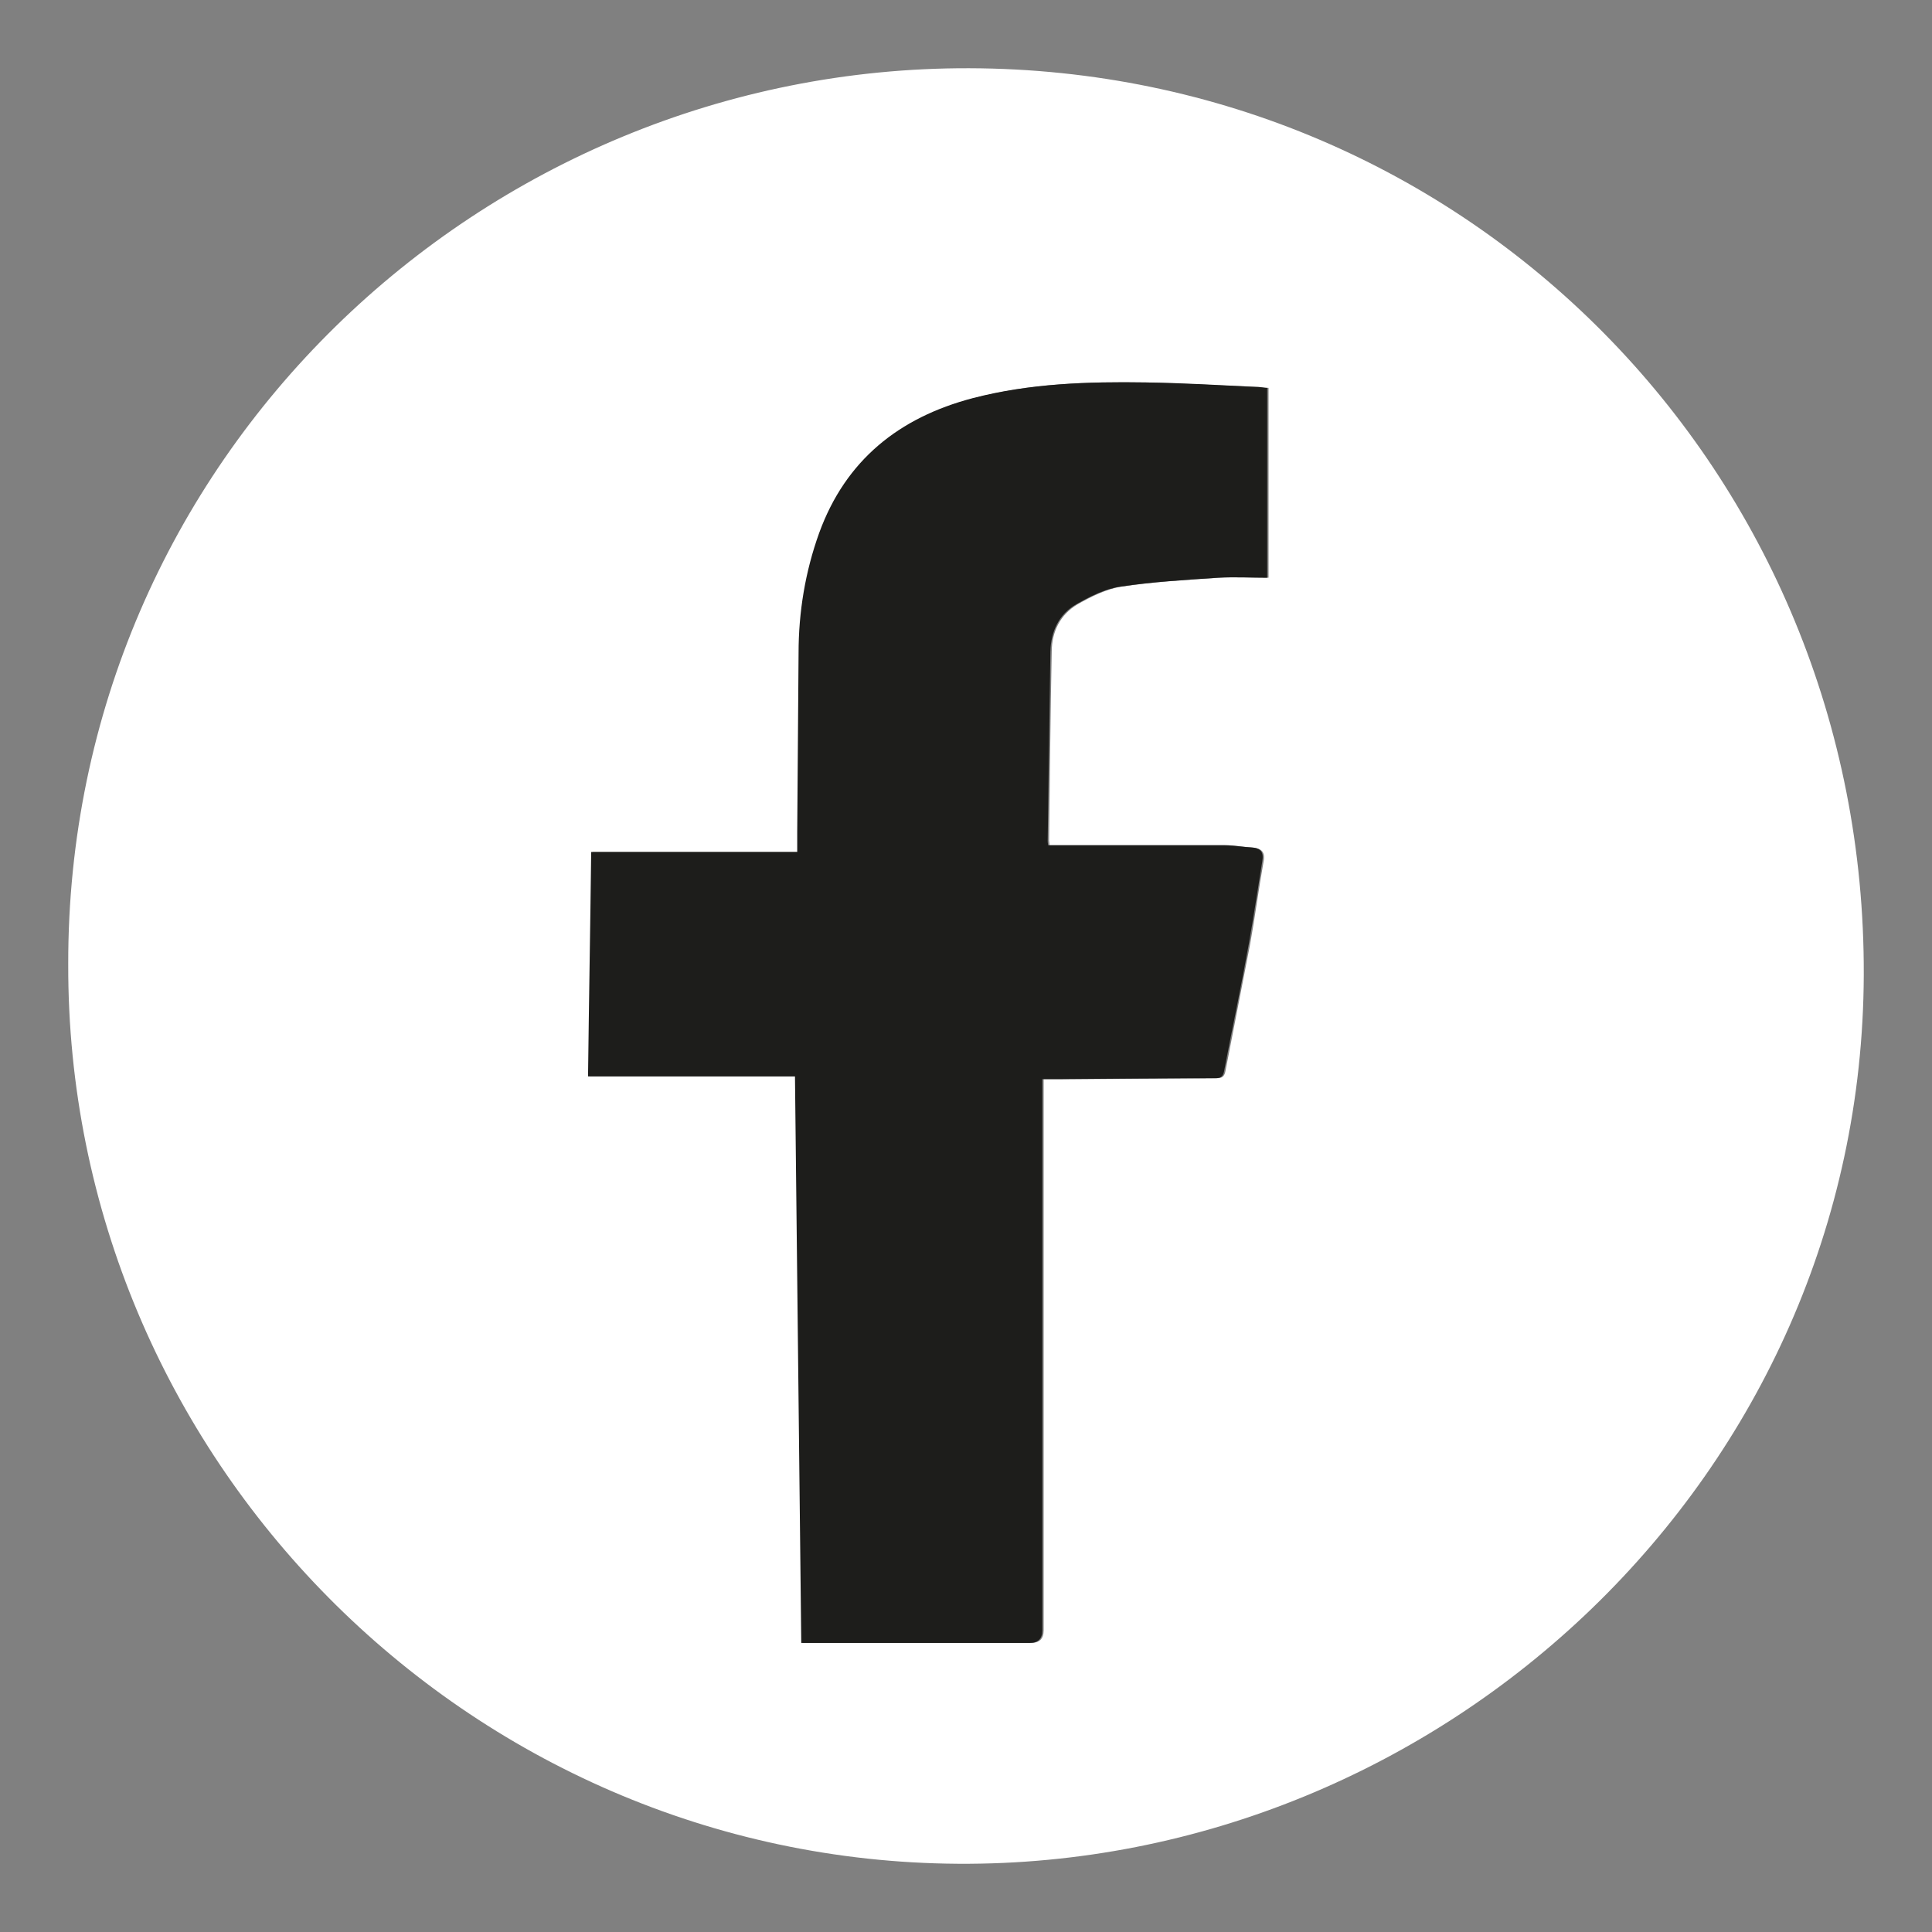
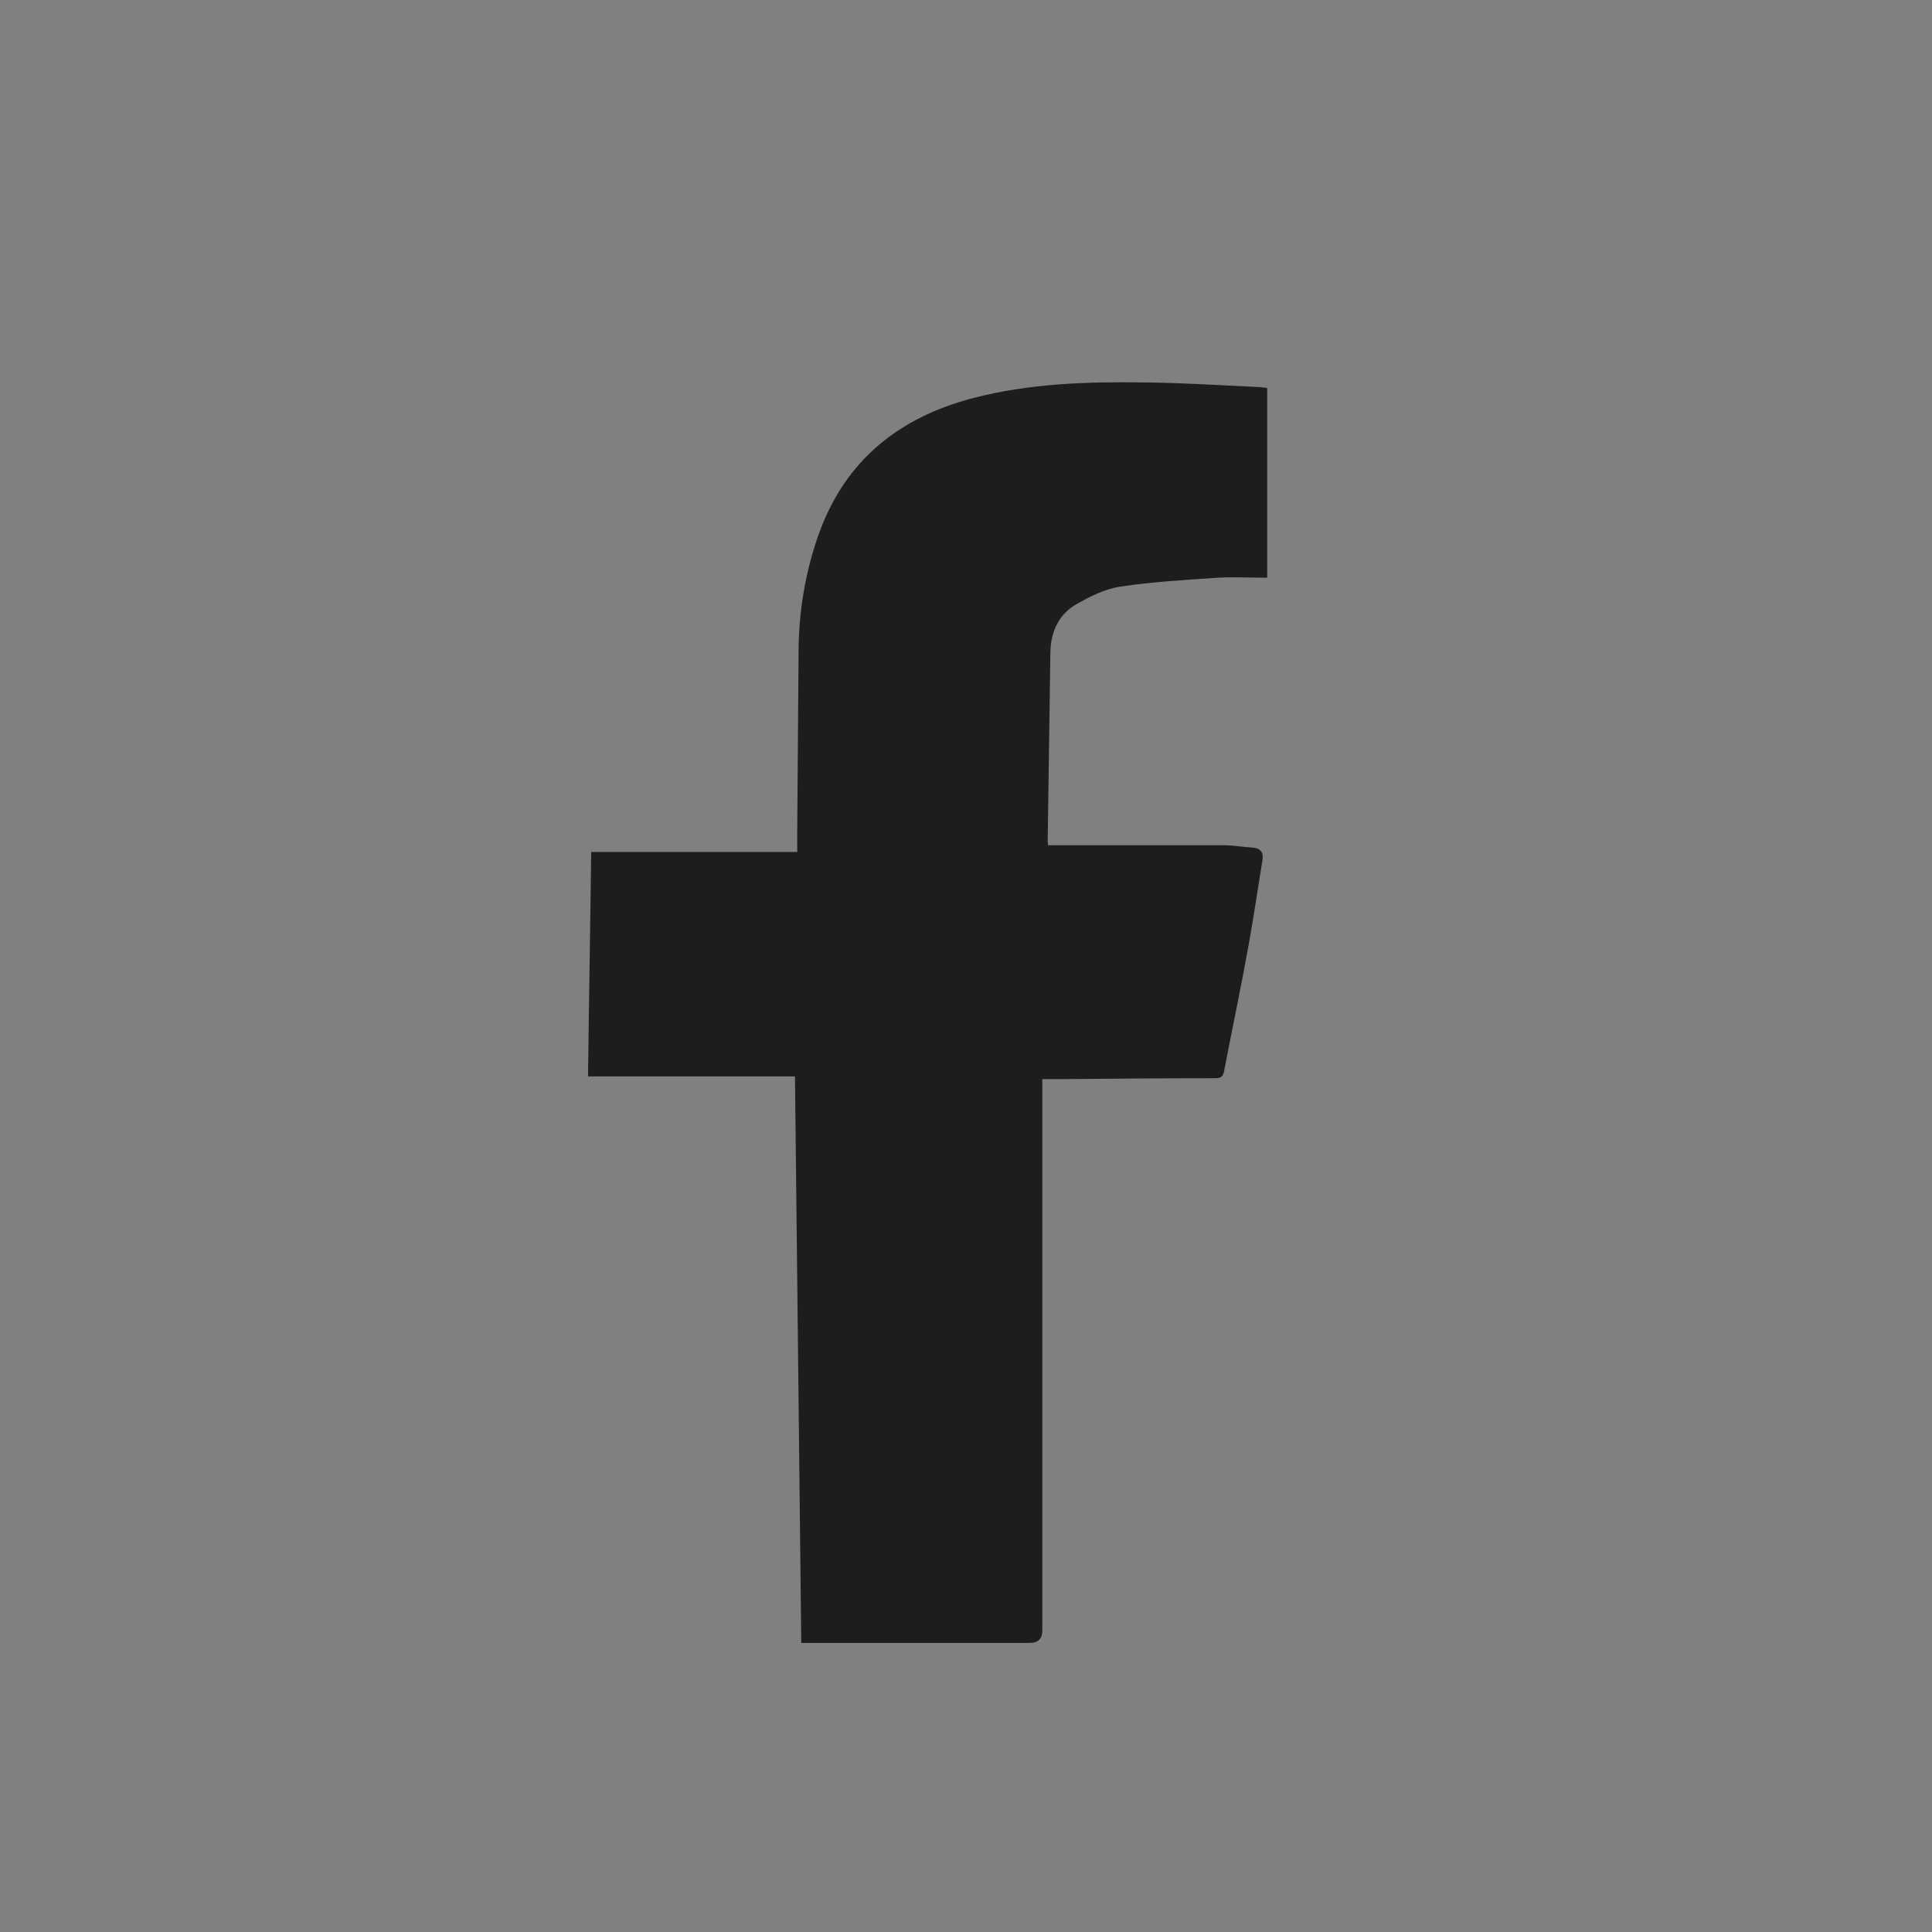
<svg xmlns="http://www.w3.org/2000/svg" id="Ebene_1" data-name="Ebene 1" version="1.1" viewBox="0 0 430.4 430.4">
  <rect x="0" y="0" width="430.4" height="430.4" fill="#808080" stroke="none" />
  <defs>
    <style>
      .cls-1 {
        fill: #1d1d1b;
      }

      .cls-1, .cls-2, .cls-3 {
        stroke-width: 0px;
      }

      .cls-2 {
        fill: #000;
      }

      .cls-3 {
        fill: #fff;
      }
    </style>
  </defs>
  <g>
-     <path class="cls-3" d="M15.2,214.8C15,102.4,107.3,14.9,215.9,15.2c111.2.3,199.7,90,199.3,202-.4,111.5-93.7,198.7-201.8,198-109.3-.7-198.5-90.6-198.2-200.4ZM282.3,86.4c-.9,0-1.5-.2-2.1-.2-8.2-.3-16.5-.8-24.7-1-13-.2-25.9.2-38.5,3.5-16.4,4.3-28.3,13.7-34.2,30-3.1,8.6-4.5,17.6-4.6,26.8-.1,13.3-.2,26.6-.3,39.9,0,1.3,0,2.7,0,4.4h-45.9c-.2,16.8-.5,33.3-.7,50h46.1c.5,42.2.9,84.1,1.4,126.2,1.1,0,1.9,0,2.7,0,16.1,0,32.1,0,48.2,0q2.8,0,2.8-2.8c0-39.8,0-79.7,0-119.5,0-1,0-2.1,0-3.3,1.7,0,3.1,0,4.4,0,11.2,0,22.4-.1,33.6-.2,1.2,0,2.2.1,2.5-1.6,1.8-9.4,3.7-18.9,5.5-28.3,1.1-6.1,1.9-12.3,3-18.4.4-2.1-.5-2.9-2.4-3.1-2-.1-4-.5-6-.5-12.3,0-24.6,0-36.9,0-.8,0-1.7,0-2.4,0,0-.6-.1-.8-.1-1,.2-14,.3-28.1.6-42.1,0-4.5,1.9-8.3,5.8-10.6,3-1.7,6.4-3.4,9.7-3.9,7.2-1.1,14.5-1.5,21.8-2,3.6-.2,7.3,0,11,0v-42.3Z" />
    <path class="cls-1" d="M282.3,86.4v42.3c-3.6,0-7.3-.2-11,0-7.3.5-14.6.9-21.8,2-3.4.5-6.7,2.2-9.7,3.9-3.9,2.2-5.7,6.1-5.8,10.6-.2,14-.4,28.1-.6,42.1,0,.2,0,.4.1,1,.8,0,1.6,0,2.4,0,12.3,0,24.6,0,36.9,0,2,0,4,.4,6,.5,2,.1,2.8,1,2.4,3.1-1,6.1-1.9,12.3-3,18.4-1.7,9.5-3.7,18.9-5.5,28.3-.3,1.7-1.3,1.6-2.5,1.6-11.2,0-22.4.1-33.6.2-1.4,0-2.7,0-4.4,0,0,1.2,0,2.3,0,3.3,0,39.8,0,79.7,0,119.5q0,2.8-2.8,2.8c-16.1,0-32.1,0-48.2,0-.8,0-1.6,0-2.7,0-.5-42.1-.9-83.9-1.4-126.2h-46.1c.2-16.8.5-33.2.7-50h45.9c0-1.7,0-3,0-4.4.1-13.3.2-26.6.3-39.9,0-9.2,1.5-18.2,4.6-26.8,5.9-16.2,17.8-25.7,34.2-30,12.7-3.3,25.6-3.7,38.5-3.5,8.2.1,16.5.6,24.7,1,.6,0,1.3.1,2.1.2Z" />
  </g>
  <g>
-     <path class="cls-2" d="M1538.9,337.2c-.3,111.7-91.7,201.1-202.2,199.9-109-1.2-198.5-90.7-197.8-201.4.8-110.5,92.1-200.1,203-198.5,107.2,1.6,196.7,89.1,197,200ZM1468.6,338c0-18.4,0-36.7,0-55.1,0-40.8-33.2-74.4-74-74.6-37.1-.2-74.3-.2-111.4,0-40.1.2-73.2,32.5-73.8,72.7-.6,37.9-.6,75.8,0,113.7.6,40.8,33.7,72.9,74.5,73,36.9.2,73.9.2,110.8,0,40.9-.2,74.1-34.1,74-75,0-18.3,0-36.5,0-54.8Z" />
    <path class="cls-3" d="M1468.6,338c0,18.3,0,36.5,0,54.8.1,40.9-33.1,74.8-74,75-36.9.2-73.9.2-110.8,0-40.8-.2-73.9-32.3-74.5-73-.6-37.9-.6-75.8,0-113.7.6-40.2,33.8-72.5,73.8-72.7,37.1-.2,74.3-.2,111.4,0,40.9.2,74,33.8,74,74.6,0,18.4,0,36.7,0,55.1ZM1444.6,339h0c0-18.8,0-37.6,0-56.4,0-27.4-21.8-49.5-49.2-49.6-37.6-.2-75.2-.2-112.7,0-27.8.1-49.5,22.2-49.5,50,0,37.3,0,74.5,0,111.8,0,27.3,21.9,49.5,49.2,49.6,37.7.1,75.4.2,113.1,0,27.5-.1,49.3-22.4,49.2-49.9,0-18.5,0-36.9,0-55.4Z" />
-     <path class="cls-2" d="M1444.6,339c0,18.5,0,36.9,0,55.4,0,27.5-21.7,49.8-49.2,49.9-37.7.2-75.4.2-113.1,0-27.3-.1-49.2-22.3-49.2-49.6,0-37.3,0-74.5,0-111.8,0-27.8,21.7-49.8,49.5-50,37.6-.2,75.2-.2,112.7,0,27.4.1,49.1,22.2,49.2,49.6,0,18.8,0,37.6,0,56.4h0ZM1271.6,338.6c0,37.5,30,67.3,67.6,67.3,37.1,0,67-30.3,67-67.8,0-37.1-30.4-66.9-68.2-66.9-36.5,0-66.5,30.4-66.4,67.3ZM1408.4,253.1c-8.8,0-15.8,6.9-15.7,15.7,0,8.7,7.2,15.8,15.8,15.7,8.5,0,15.5-7.1,15.7-15.6.2-8.5-7.1-15.8-15.7-15.8Z" />
-     <path class="cls-3" d="M1271.6,338.6c0-36.9,29.9-67.2,66.4-67.3,37.8,0,68.2,29.8,68.2,66.9,0,37.5-29.9,67.7-67,67.8-37.7,0-67.6-29.8-67.6-67.3ZM1295.3,338.6c0,24.3,19.4,43.6,43.6,43.6,24.1,0,43.6-19.6,43.5-43.8,0-23.9-19.7-43.3-43.7-43.3-24,0-43.5,19.5-43.4,43.5Z" />
    <path class="cls-3" d="M1408.4,253.1c8.7,0,15.9,7.2,15.7,15.8-.2,8.6-7.2,15.6-15.7,15.6-8.7,0-15.8-7-15.8-15.7,0-8.8,6.9-15.7,15.7-15.7Z" />
    <path class="cls-2" d="M1295.3,338.6c0-23.9,19.4-43.4,43.4-43.5,24,0,43.6,19.4,43.7,43.3,0,24.1-19.4,43.7-43.5,43.8-24.2,0-43.5-19.3-43.6-43.6Z" />
  </g>
</svg>